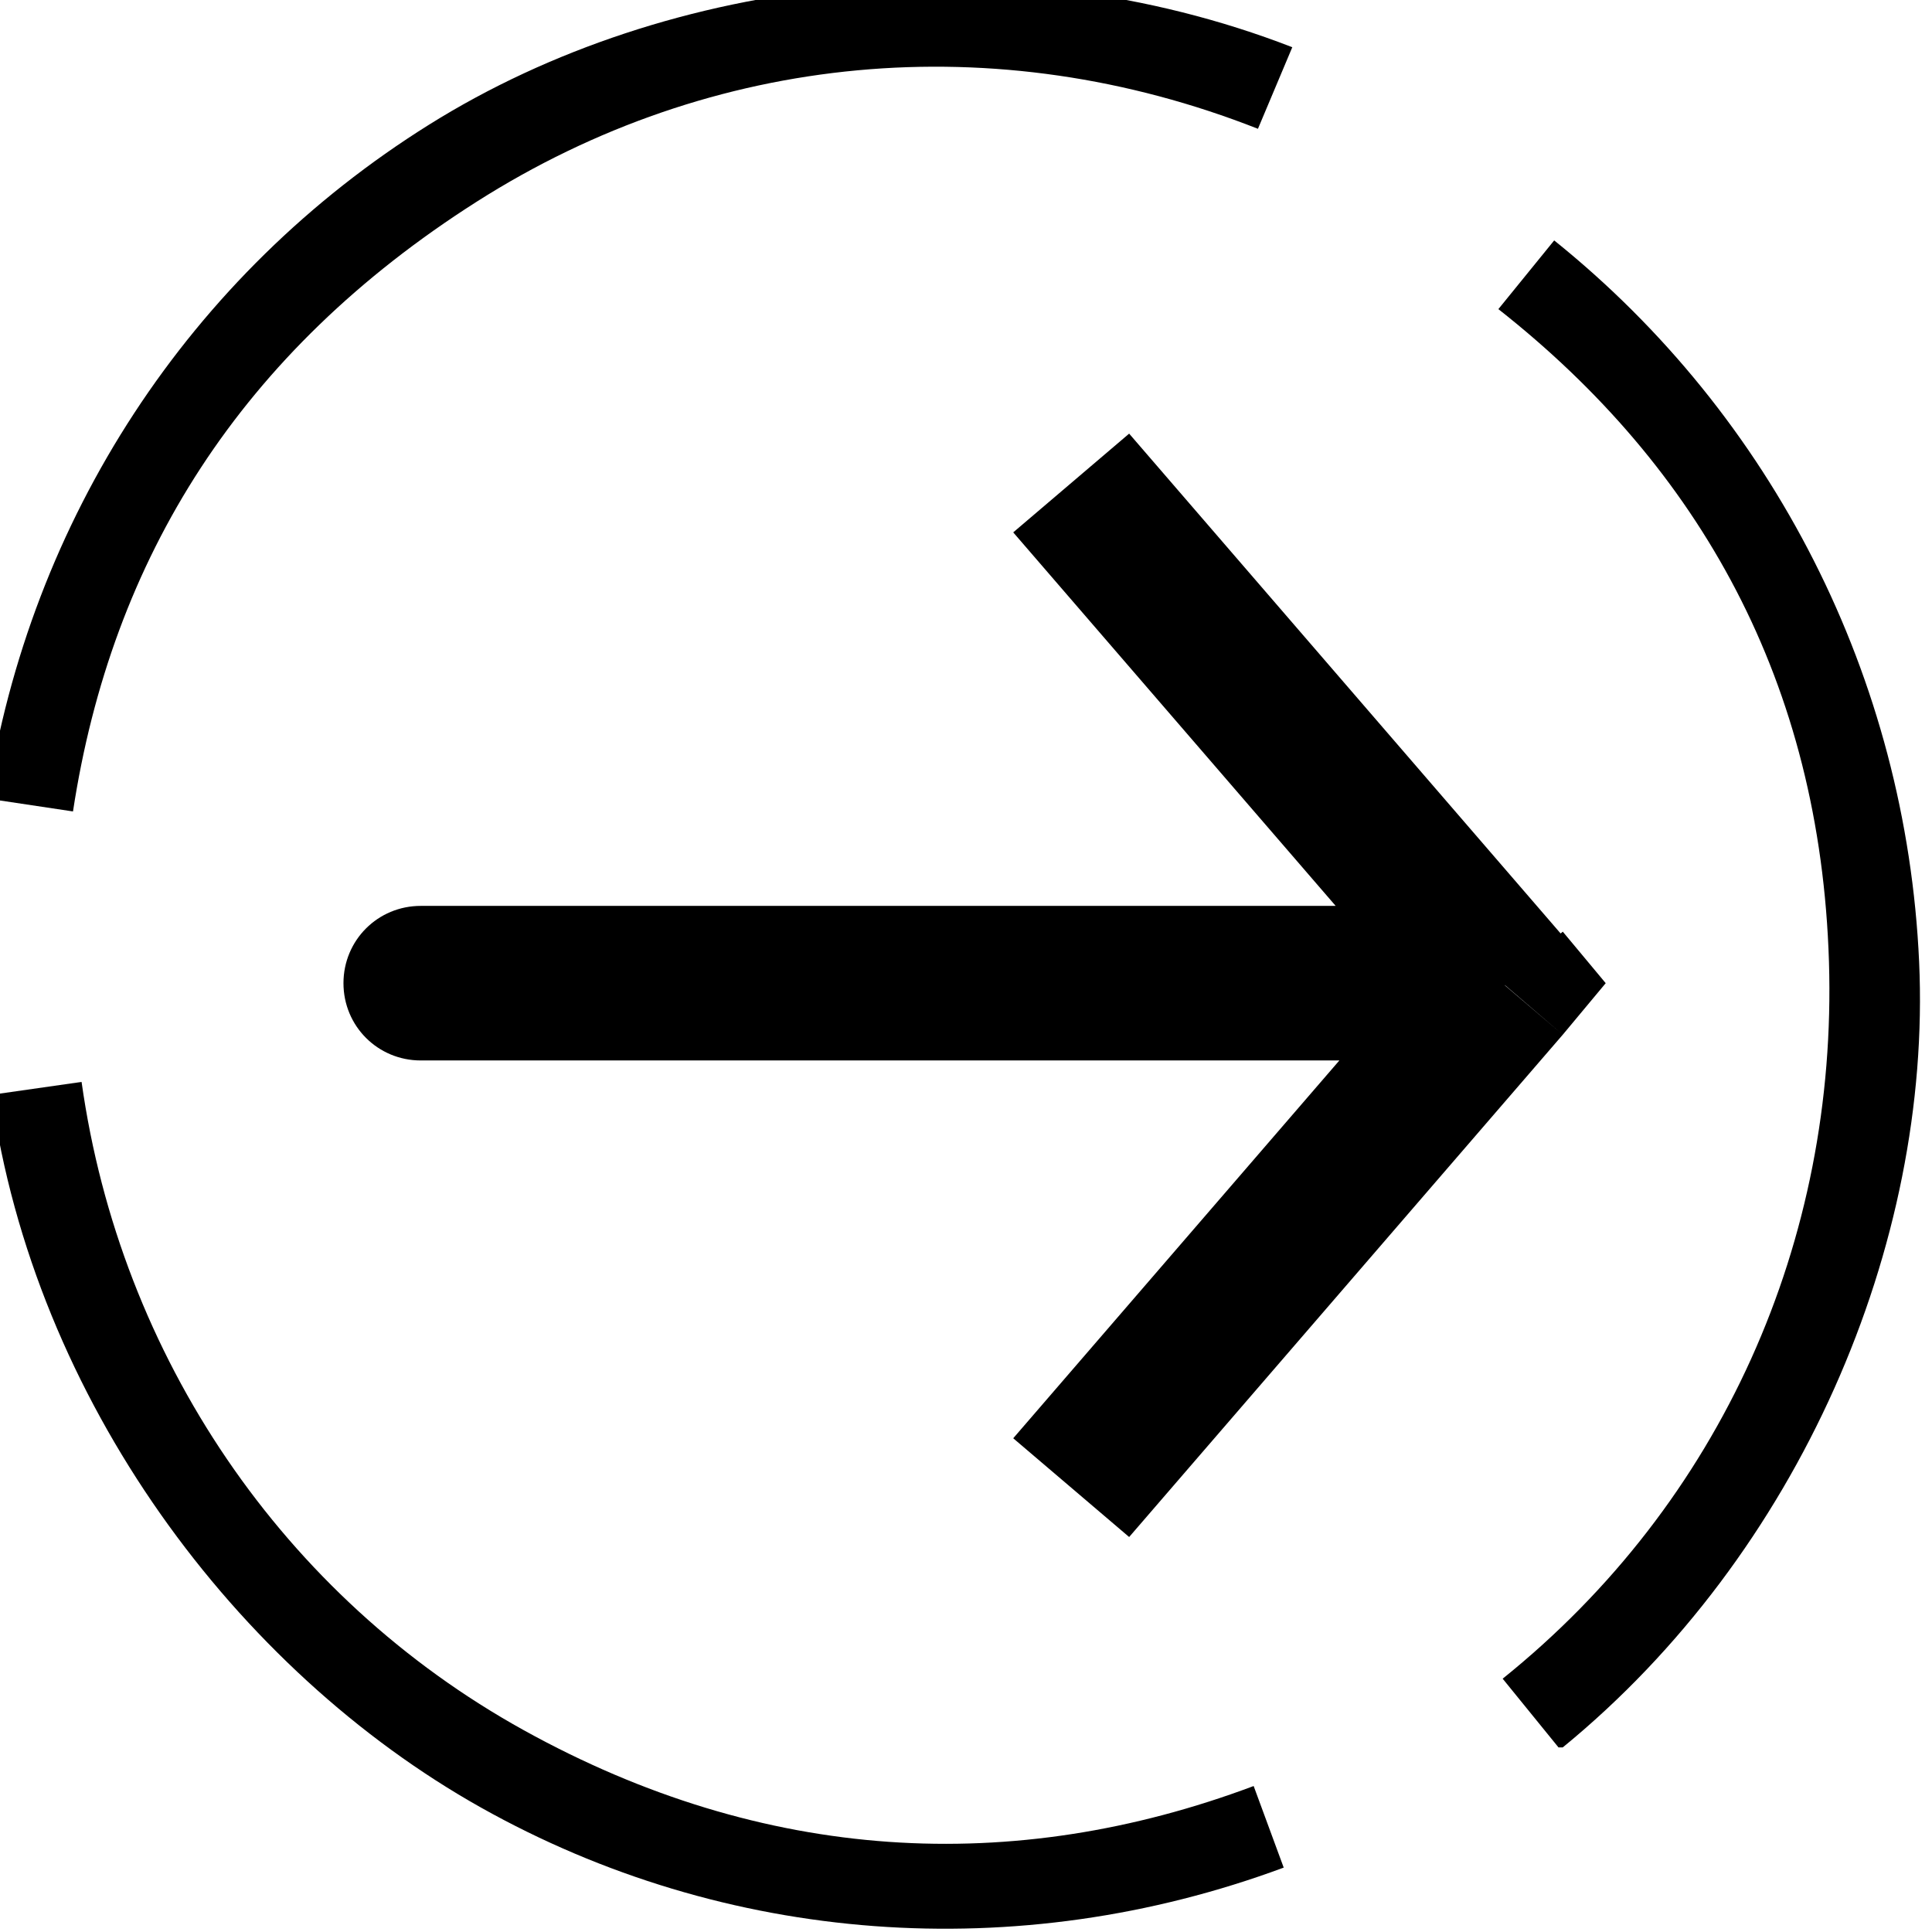
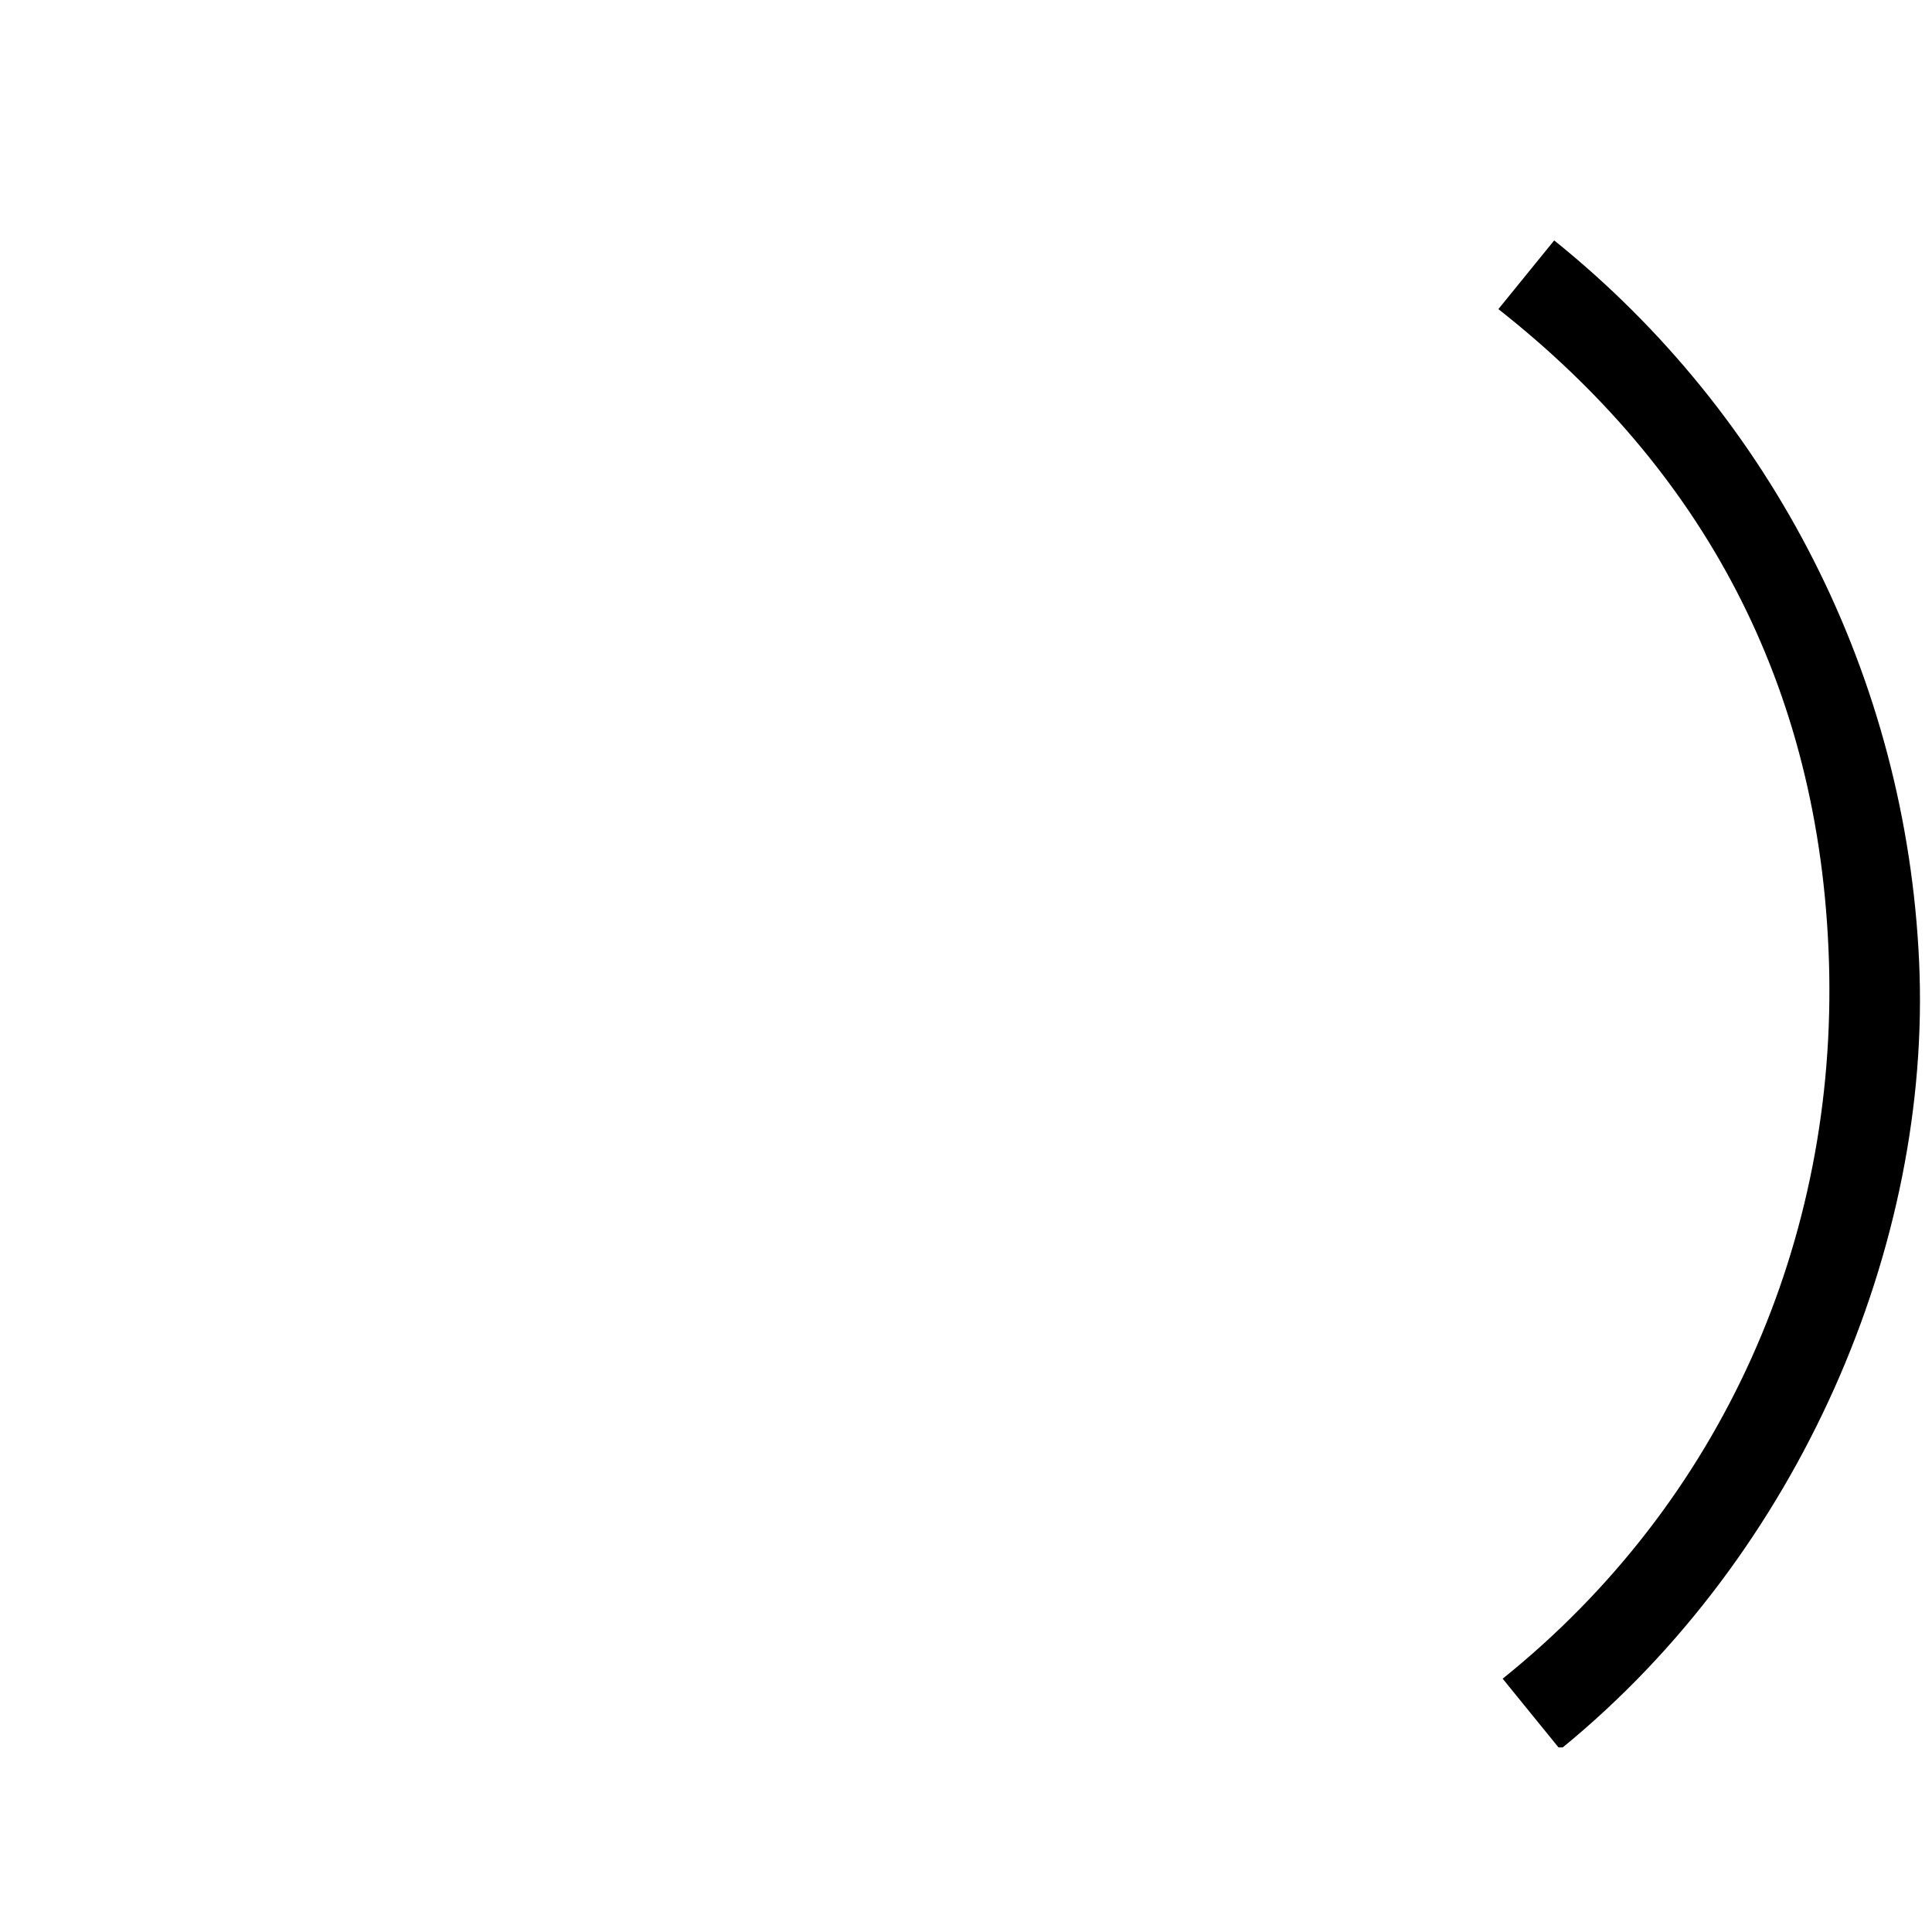
<svg xmlns="http://www.w3.org/2000/svg" id="Livello_1" version="1.1" viewBox="0 0 45 45">
-   <path d="M35,22.9l1.4-1.2,1,1.2-1,1.2-1.4-1.2ZM9.8,24.7c-1,0-1.8-.8-1.8-1.8s.8-1.8,1.8-1.8v3.6ZM26.3,10.1l10.1,11.7-2.7,2.3-10.1-11.7,2.7-2.3ZM36.4,24.1l-10.1,11.7-2.7-2.3,10.1-11.7,2.7,2.3ZM35,24.7H9.8s0-3.6,0-3.6h25.2v3.6Z" />
  <g>
    <path d="M36.3,40.7l-1.3-1.6c5.1-4.1,7.8-10.2,7.6-16.7s-3-11.5-7.7-15.2l1.3-1.6c5.1,4.1,8.2,10.2,8.5,16.8s-2.8,13.8-8.3,18.3" />
-     <path d="M-.2,25.5l2.1-.3c.9,6.4,4.7,12,10.3,15.1s11.4,3.4,17,1.3l.7,1.9c-6.2,2.3-13,1.8-18.7-1.4S.8,32.6-.2,25.5" />
-     <path d="M30.1,1.1l-.8,1.9c-6.1-2.4-12.7-1.8-18.2,1.7S2.6,13,1.7,18.9l-2-.3C.7,12.1,4.4,6.4,10,2.9S23.4-1.5,30.1,1.1" />
  </g>
</svg>